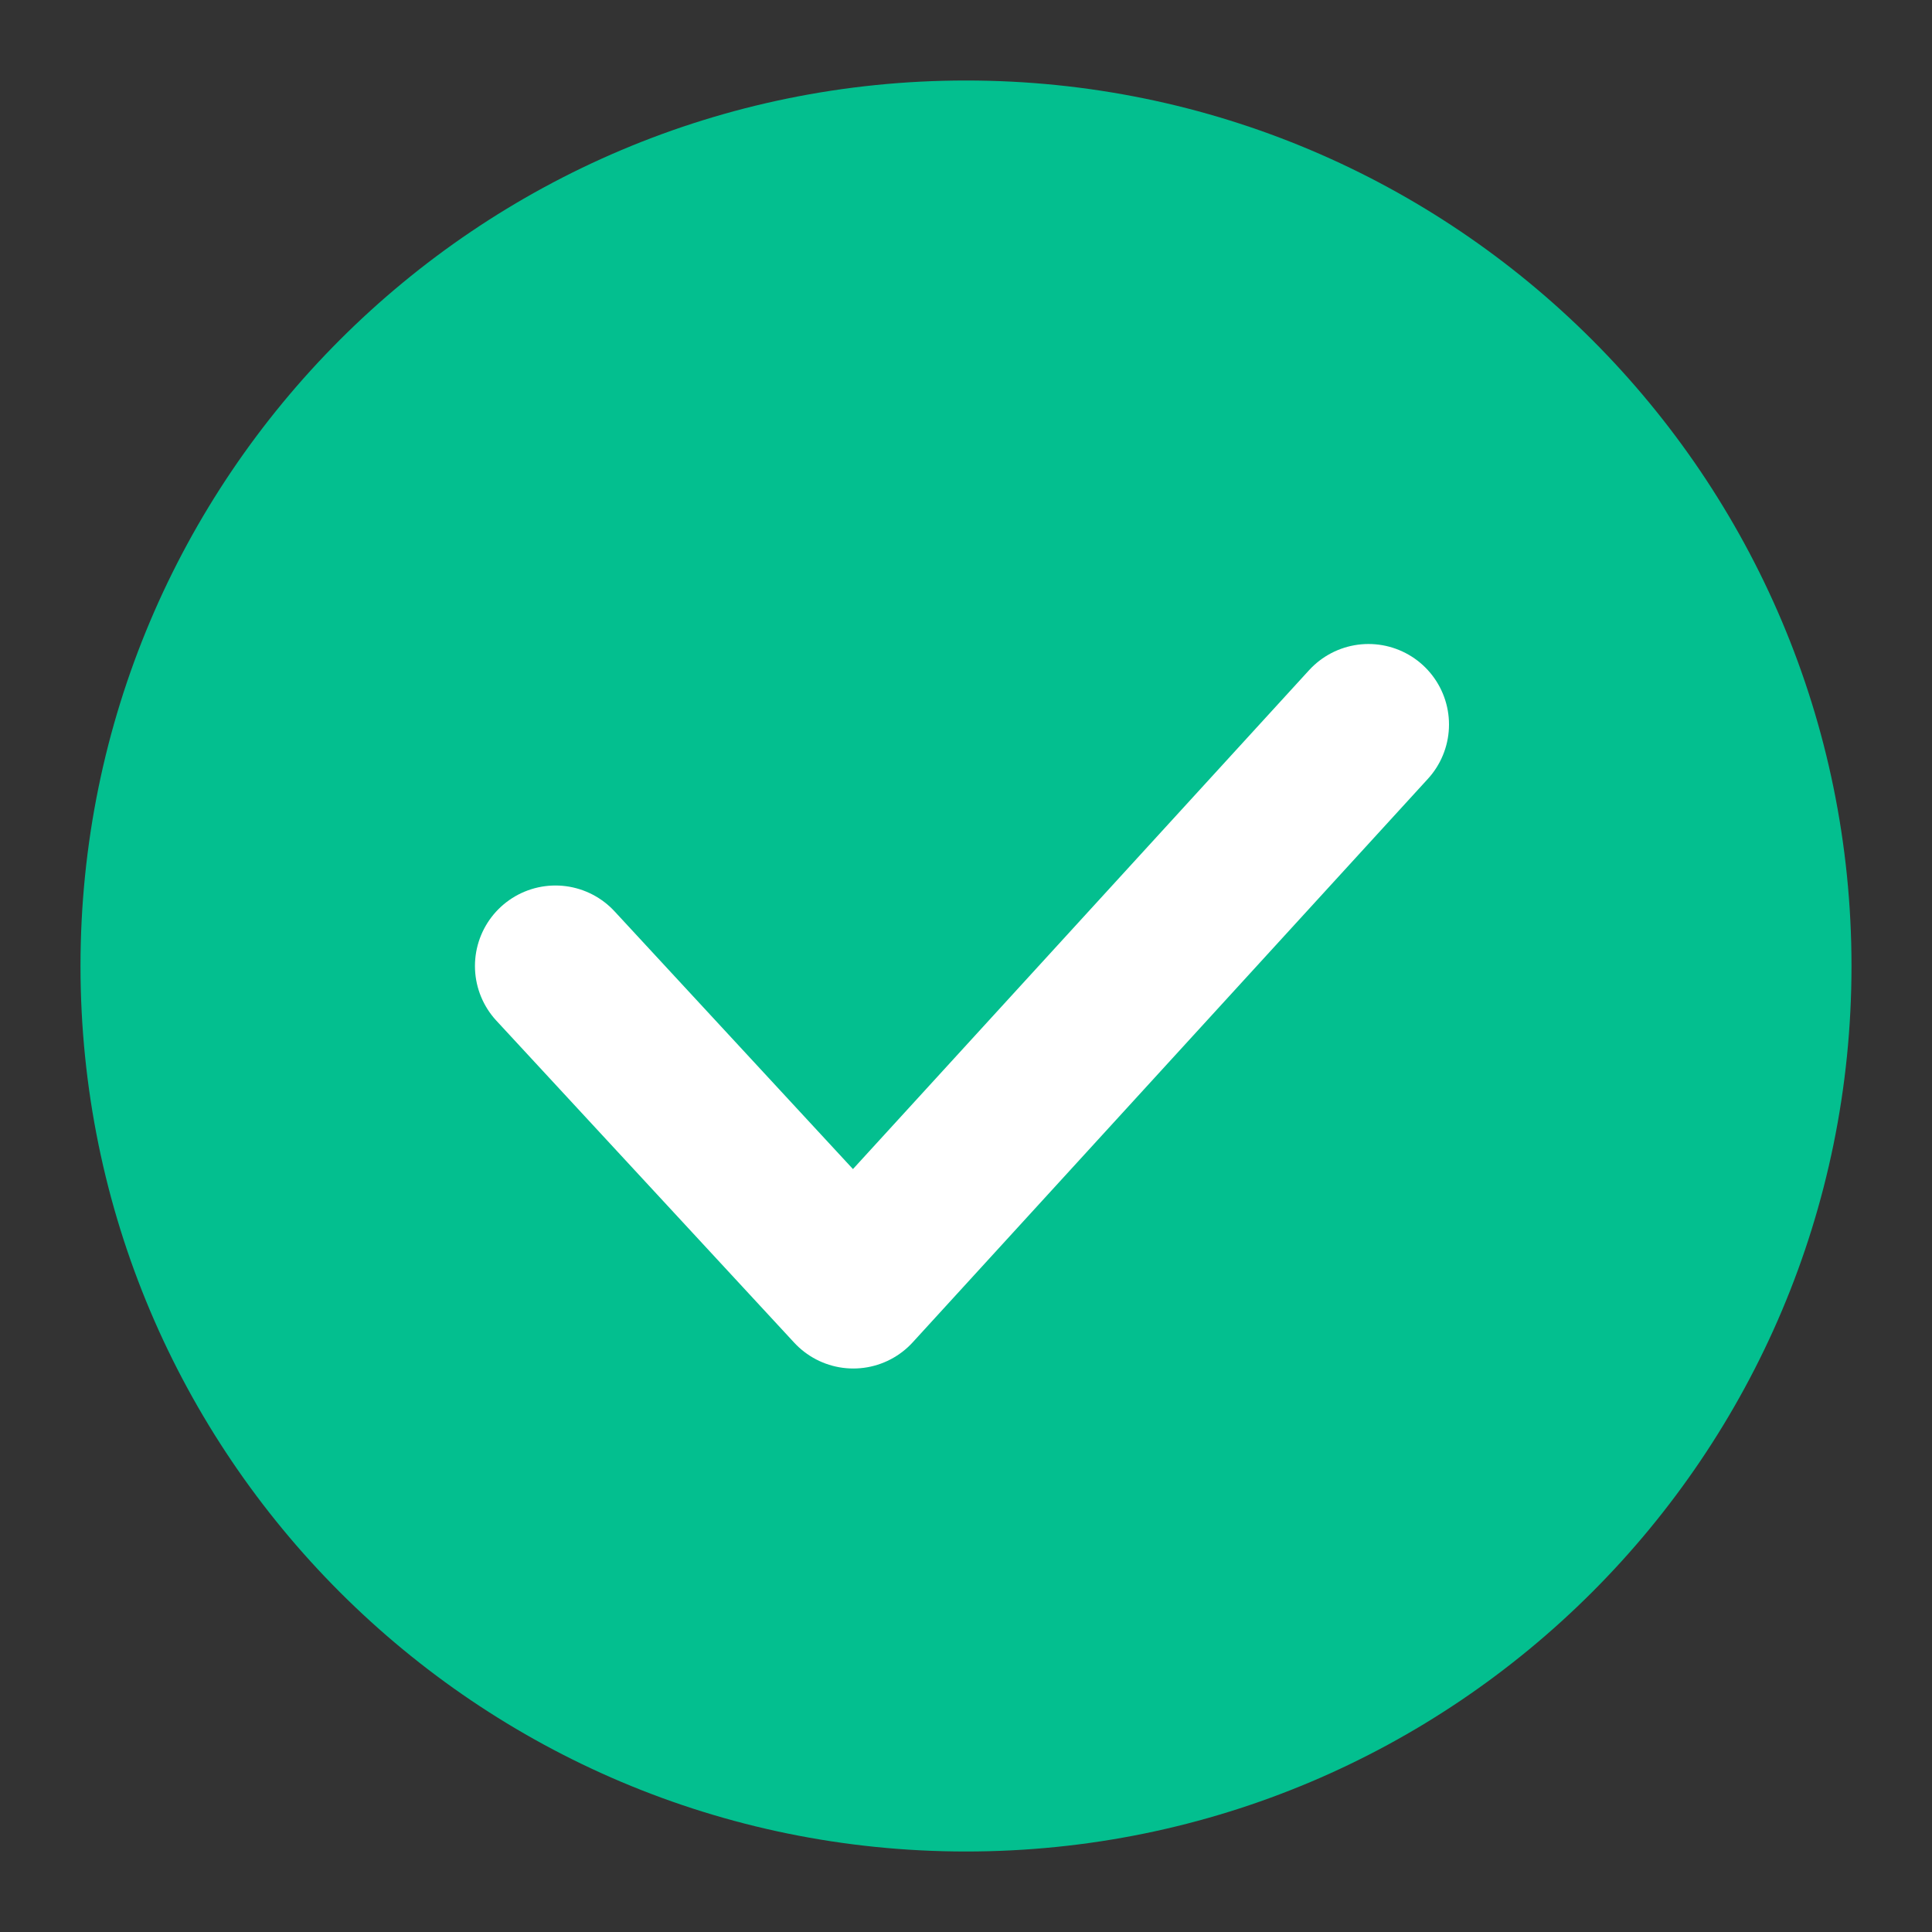
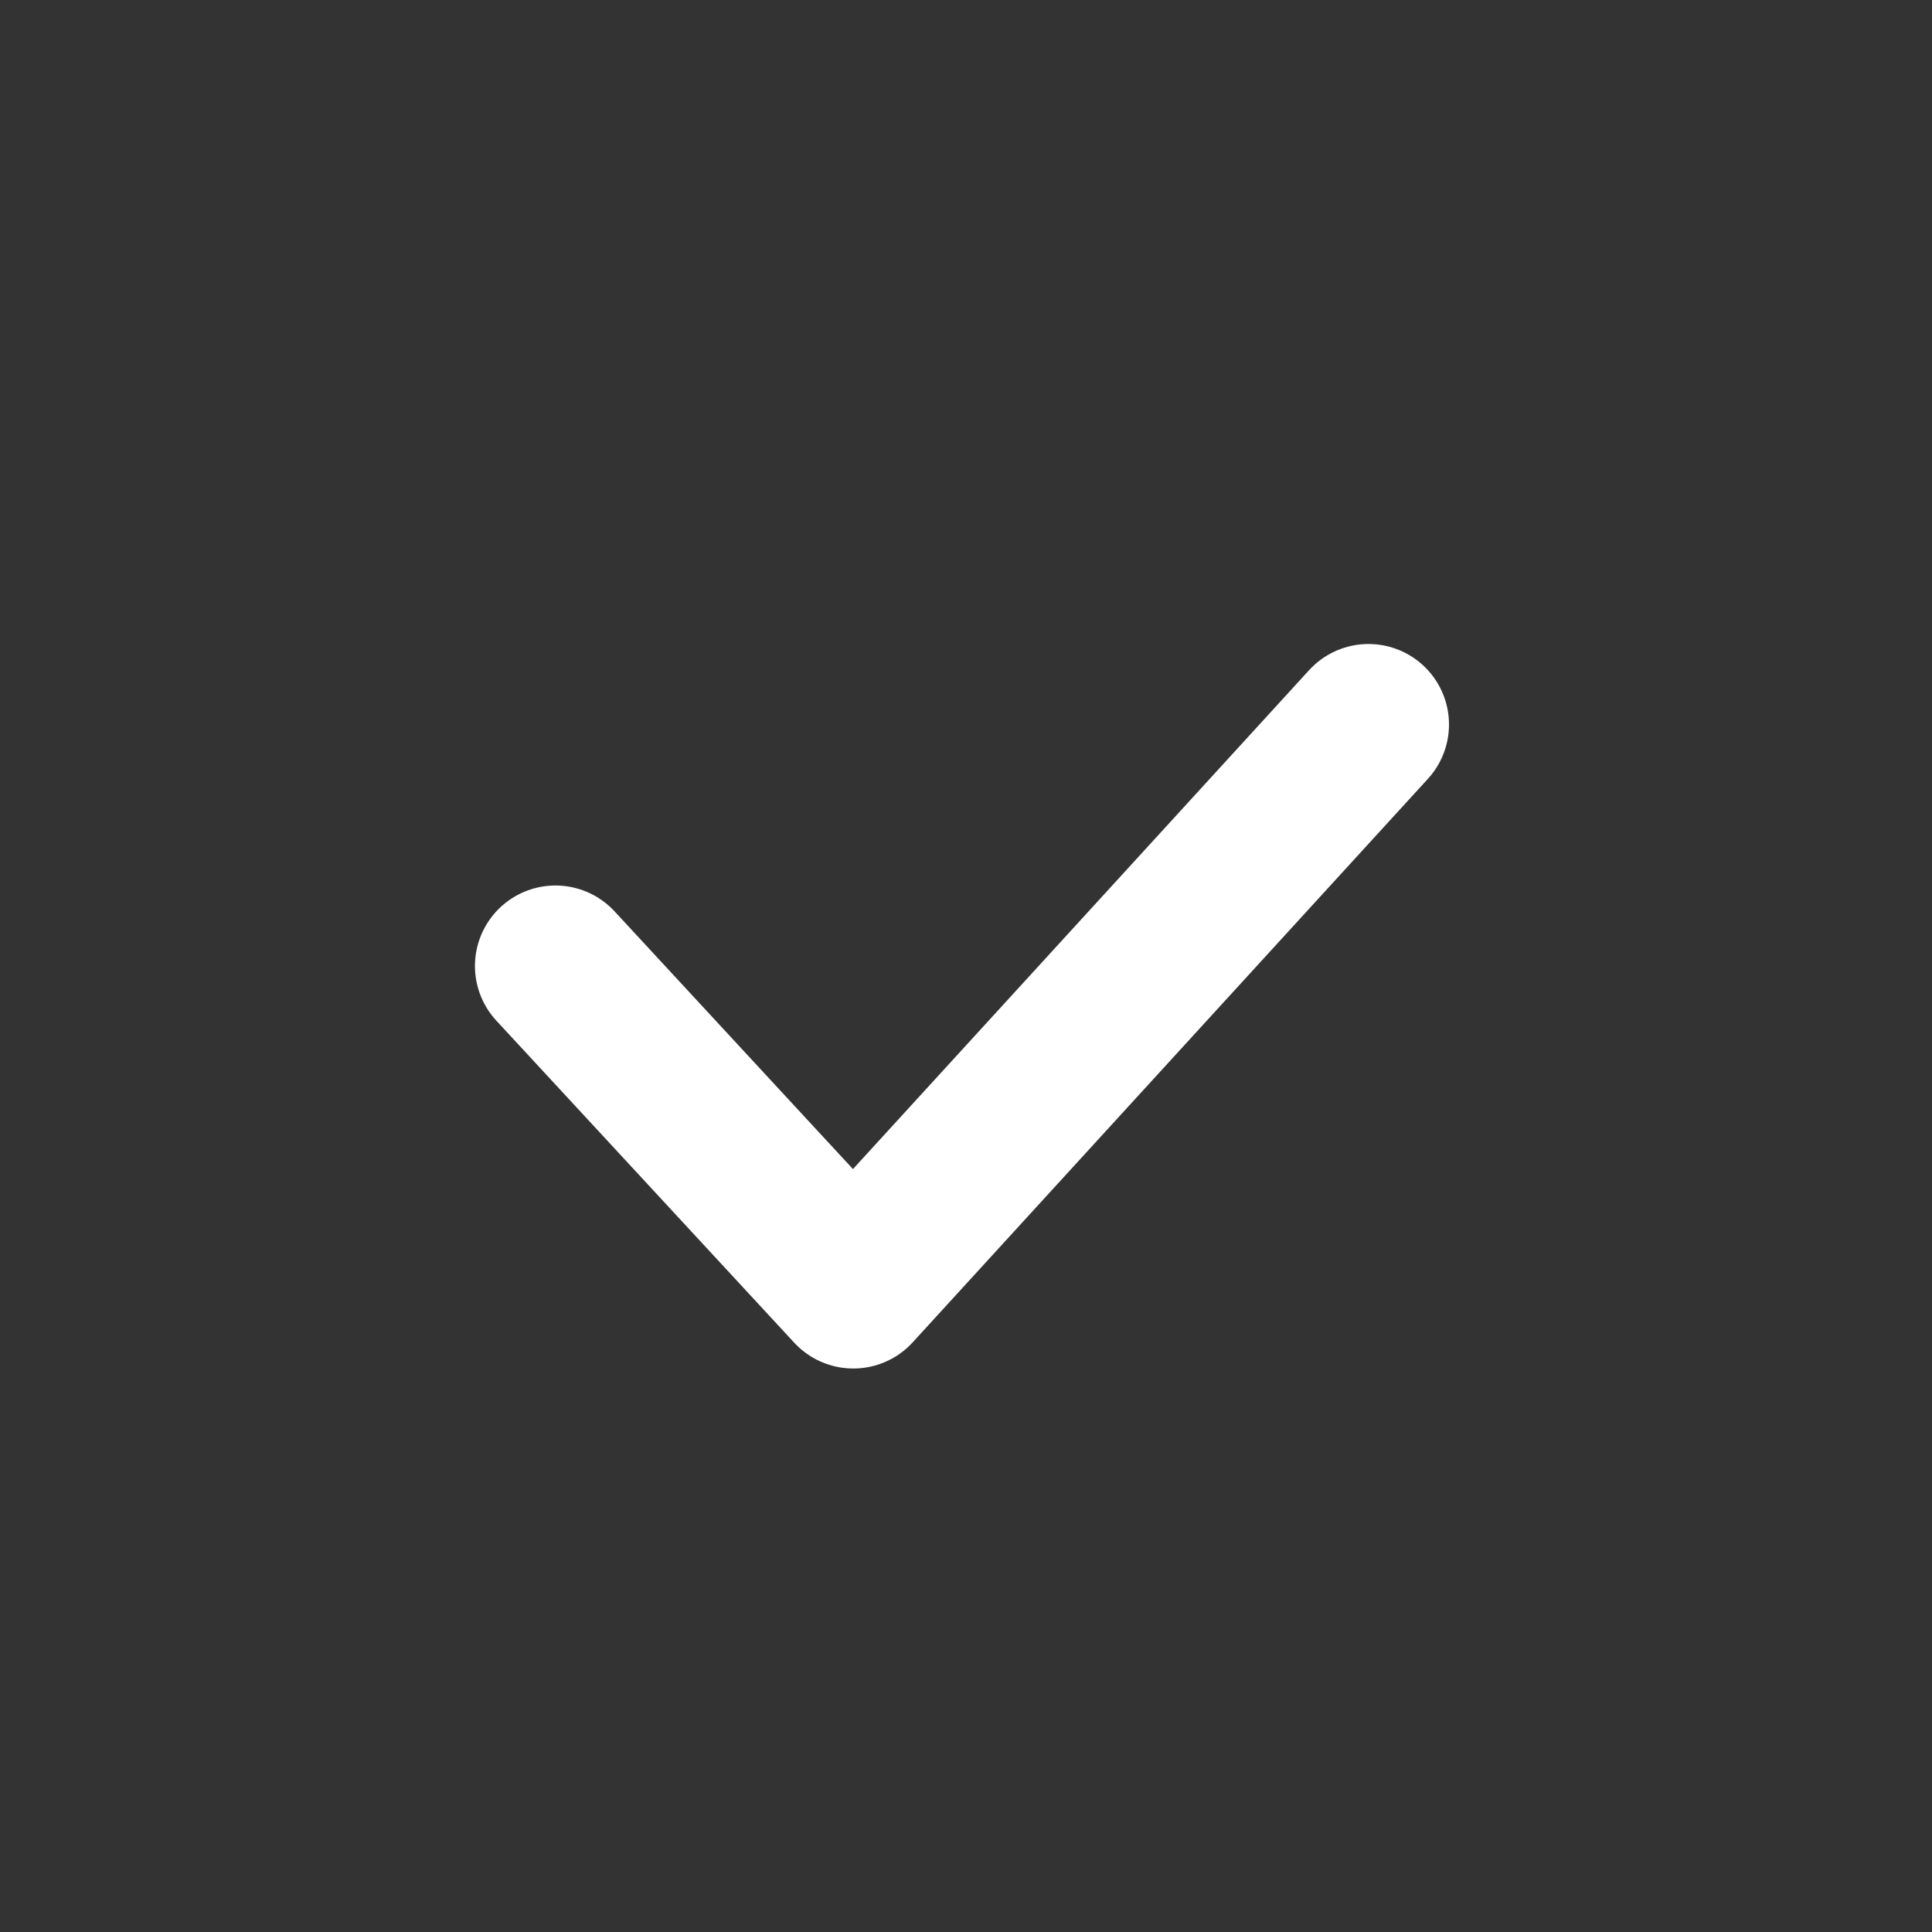
<svg xmlns="http://www.w3.org/2000/svg" width="24" height="24" viewBox="0 0 24 24" fill="none">
  <rect x="0" y="0" width="24" height="24" fill="#333333" stroke="none" />
-   <path d="M12 23C18.075 23 23 18.075 23 12C23 5.925 18.075 1 12 1C5.925 1 1 5.925 1 12C1 18.075 5.925 23 12 23Z" fill="#03BF8F" />
  <path d="M17 9L10.6 16L6.9 12" stroke="white" stroke-width="2" stroke-miterlimit="10" stroke-linecap="round" stroke-linejoin="round" />
</svg>